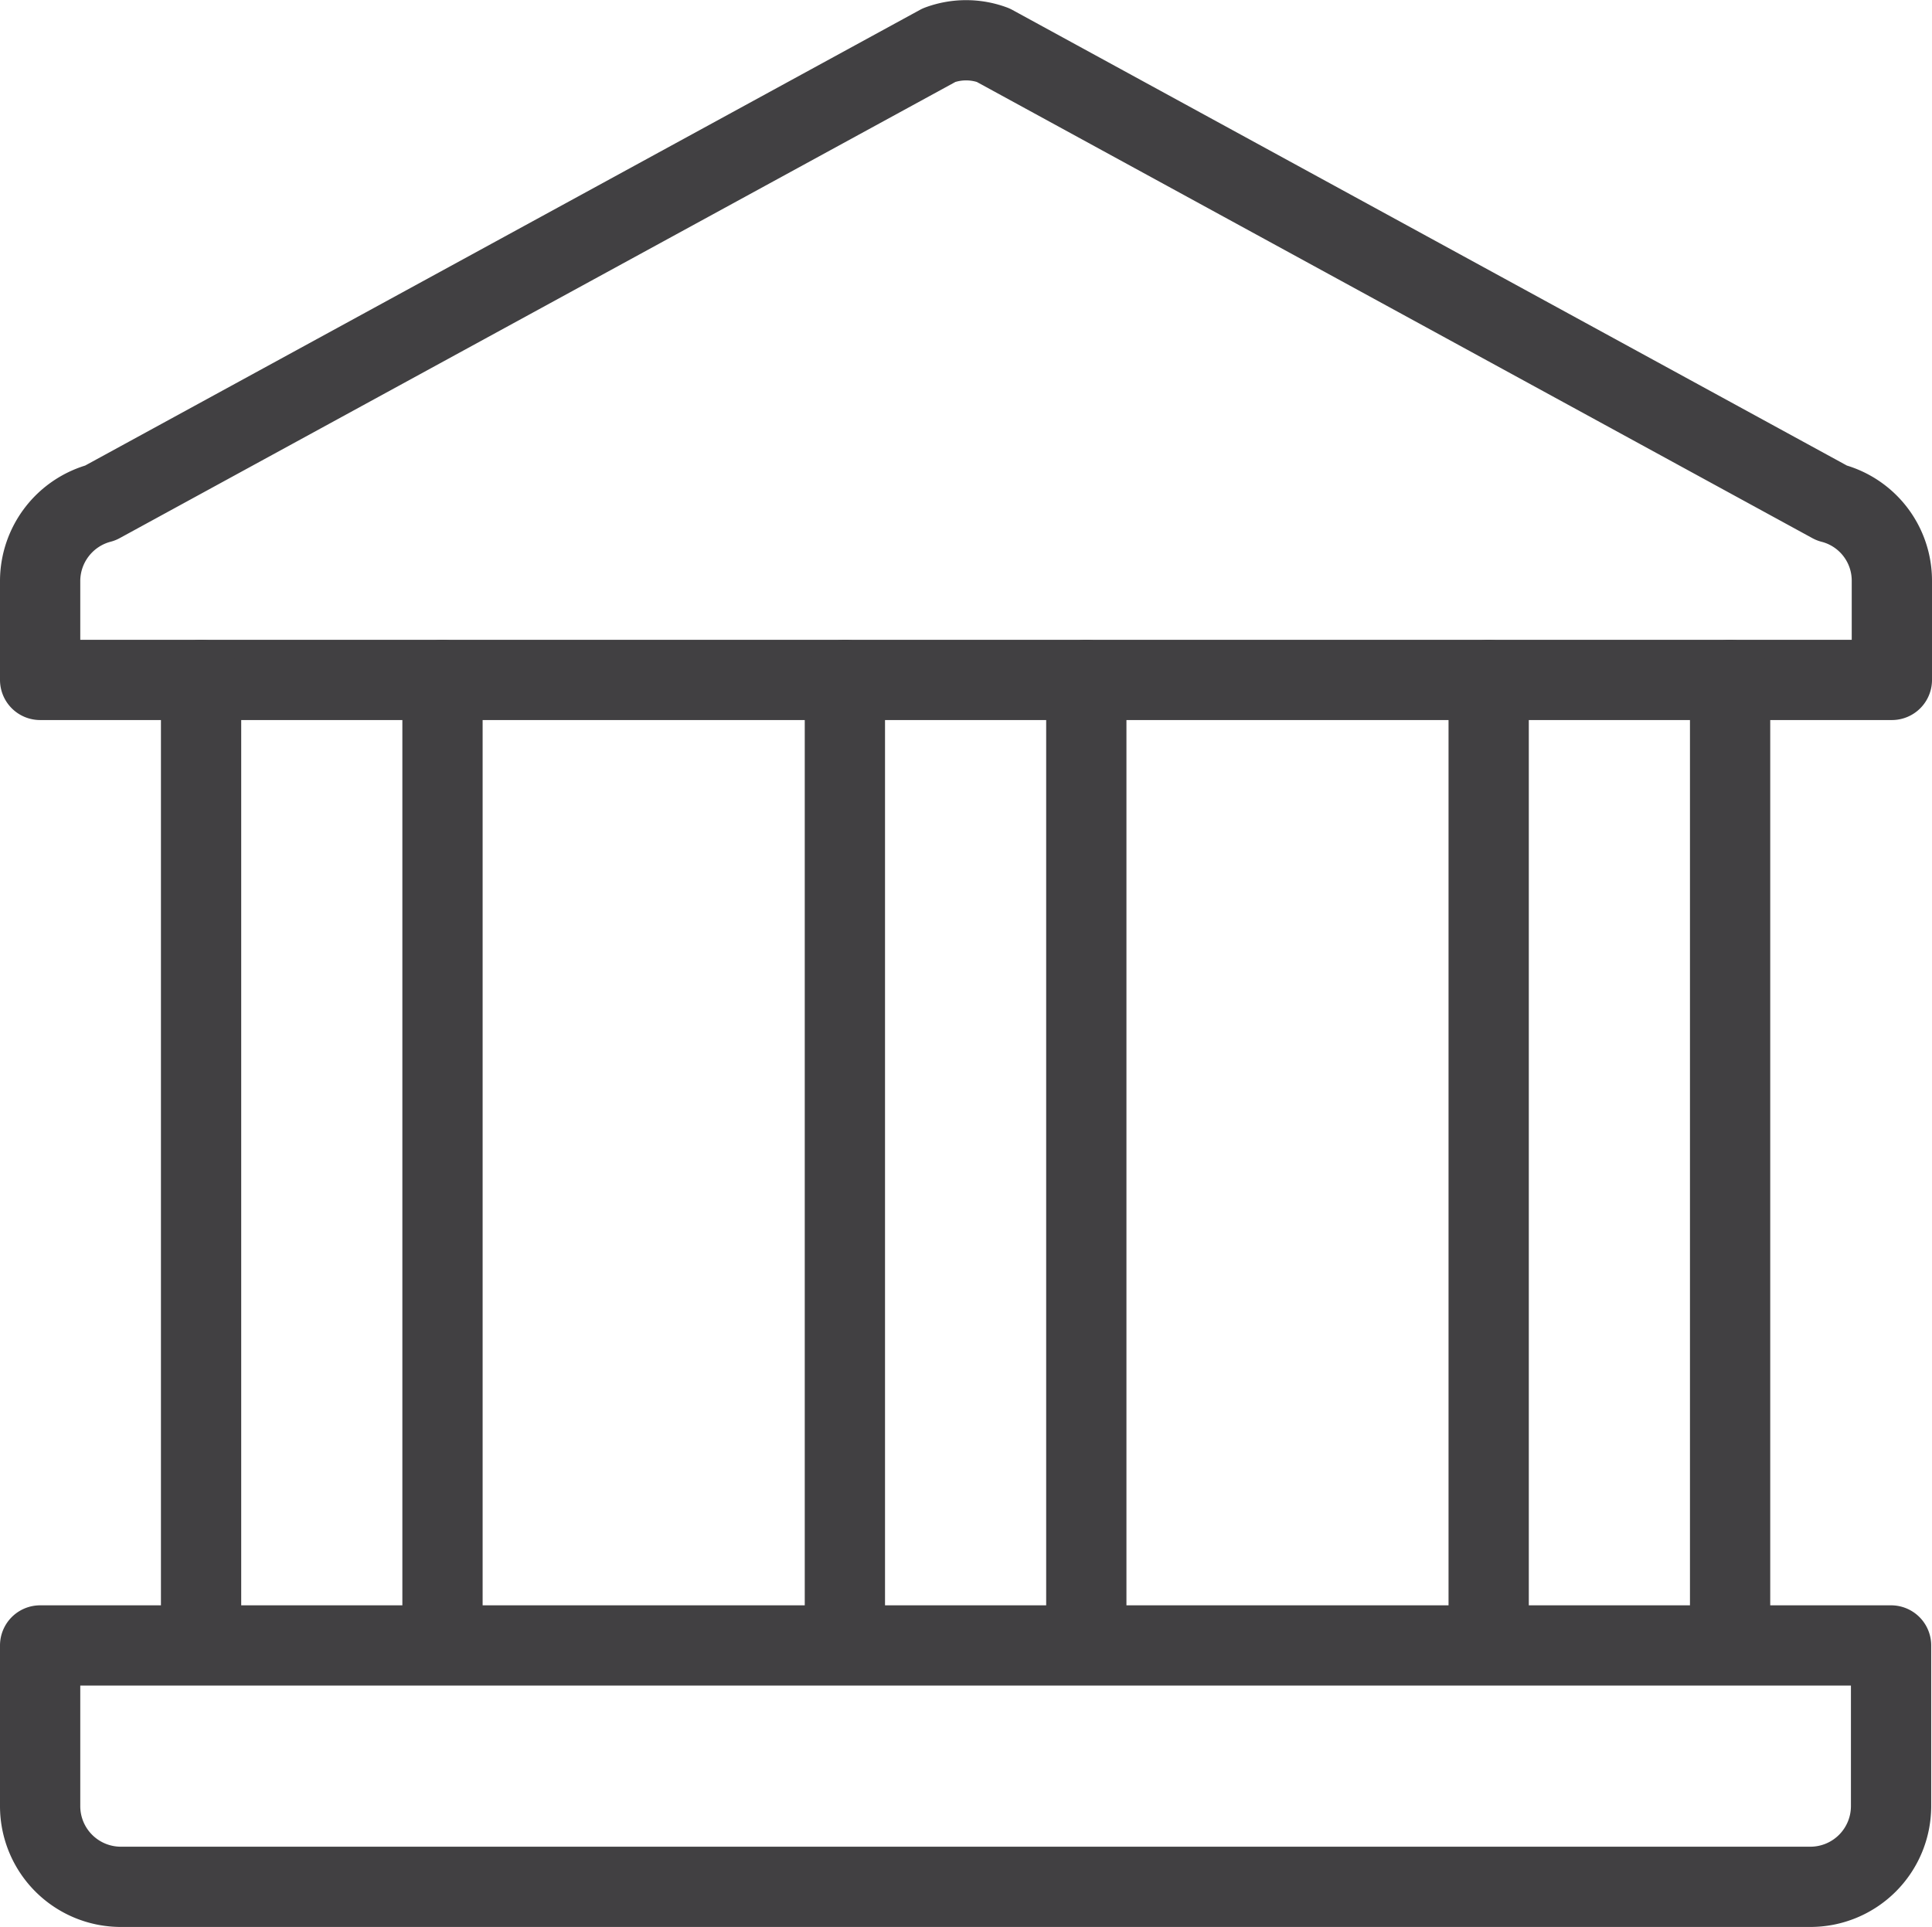
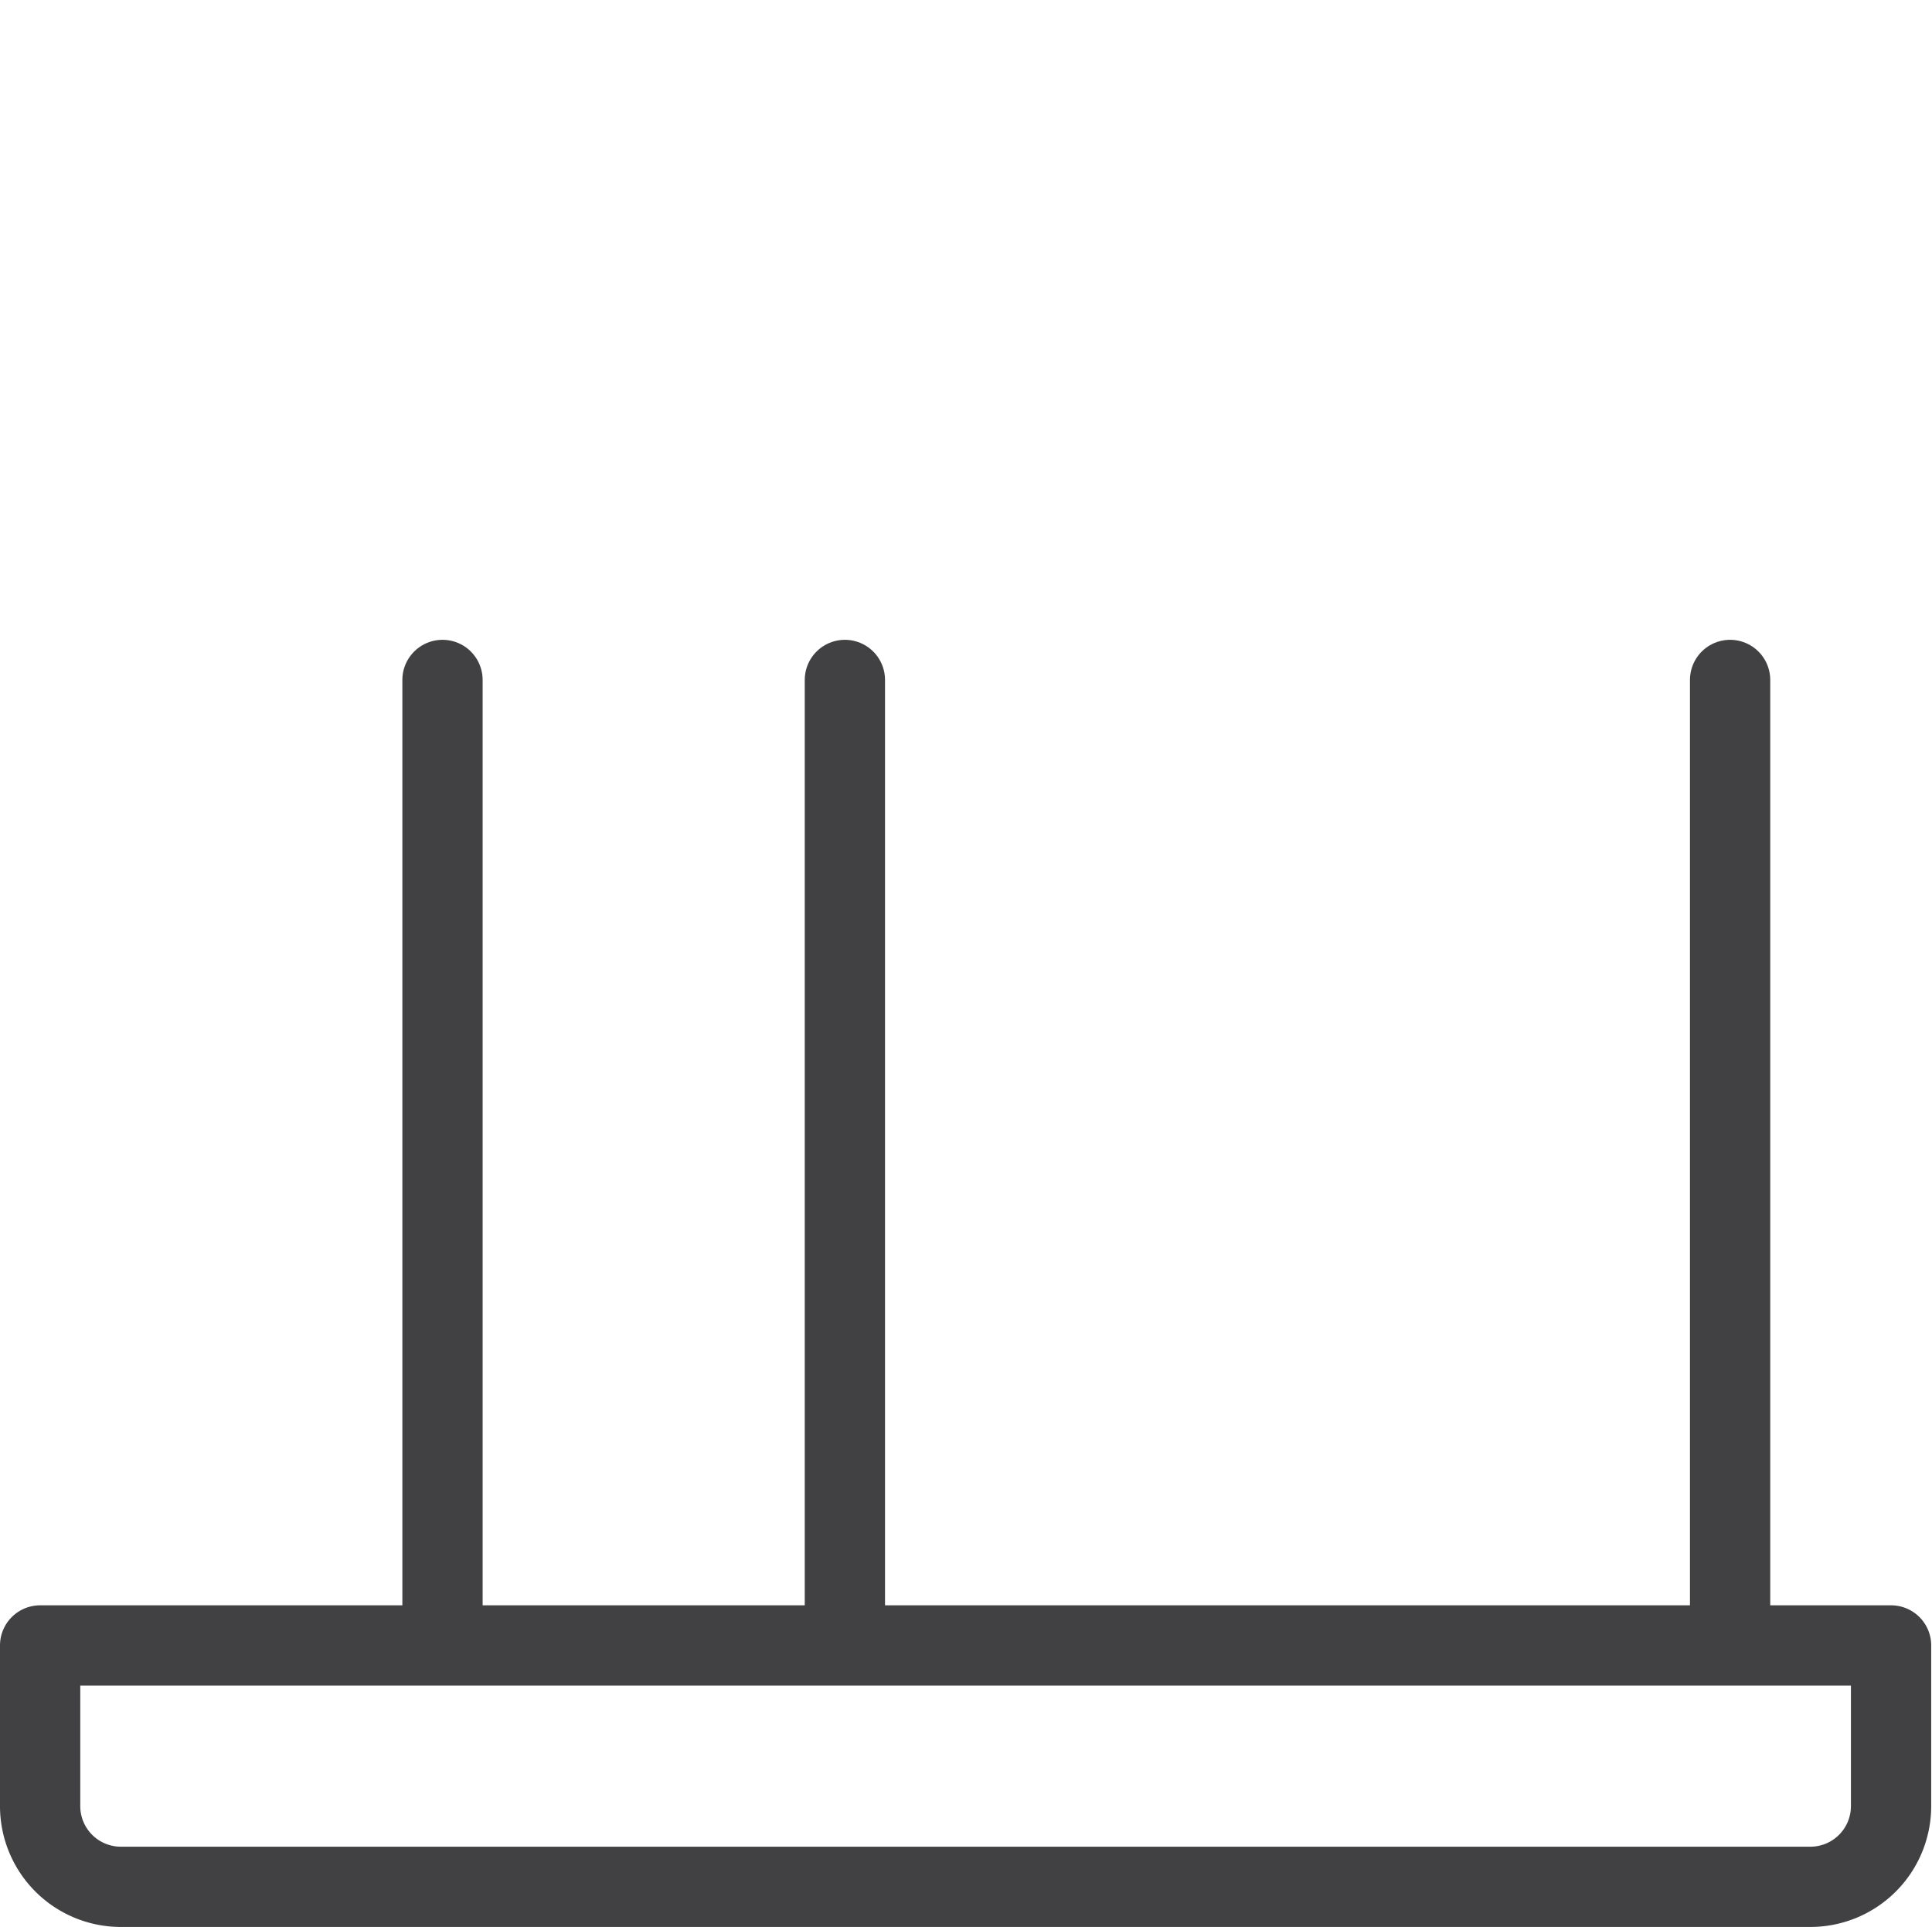
<svg xmlns="http://www.w3.org/2000/svg" viewBox="0 0 72.207 72.032">
  <defs>
    <style>
      .cls-1 {
        fill: none;
        stroke: #414042;
        stroke-linecap: round;
        stroke-linejoin: round;
        stroke-width: 3px;
      }
    </style>
  </defs>
  <g id="finanz" transform="translate(1 1.016)">
-     <path id="Path_65" data-name="Path 65" class="cls-1" d="M69.677,24.4H.5V20.7a3.024,3.024,0,0,1,2.256-2.917L34.1.67a2.9,2.9,0,0,1,2.015,0l31.34,17.114A3,3,0,0,1,69.707,20.7v3.7Z" transform="translate(0 0)" />
    <line id="Line_75" data-name="Line 75" class="cls-1" y2="34.588" transform="translate(15.538 24.401)" />
-     <line id="Line_76" data-name="Line 76" class="cls-1" y2="34.588" transform="translate(6.515 24.401)" />
    <line id="Line_77" data-name="Line 77" class="cls-1" y2="34.588" transform="translate(63.661 24.401)" />
-     <line id="Line_78" data-name="Line 78" class="cls-1" y2="34.588" transform="translate(54.638 24.401)" />
-     <line id="Line_79" data-name="Line 79" class="cls-1" y2="34.588" transform="translate(39.6 24.401)" />
    <line id="Line_80" data-name="Line 80" class="cls-1" y2="34.588" transform="translate(30.577 24.401)" />
    <path id="Path_66" data-name="Path 66" class="cls-1" d="M66.669,29.463H3.508A3.017,3.017,0,0,1,.5,26.455V20.44H69.677v6.015A3.017,3.017,0,0,1,66.669,29.463Z" transform="translate(0 40.053)" />
  </g>
</svg>